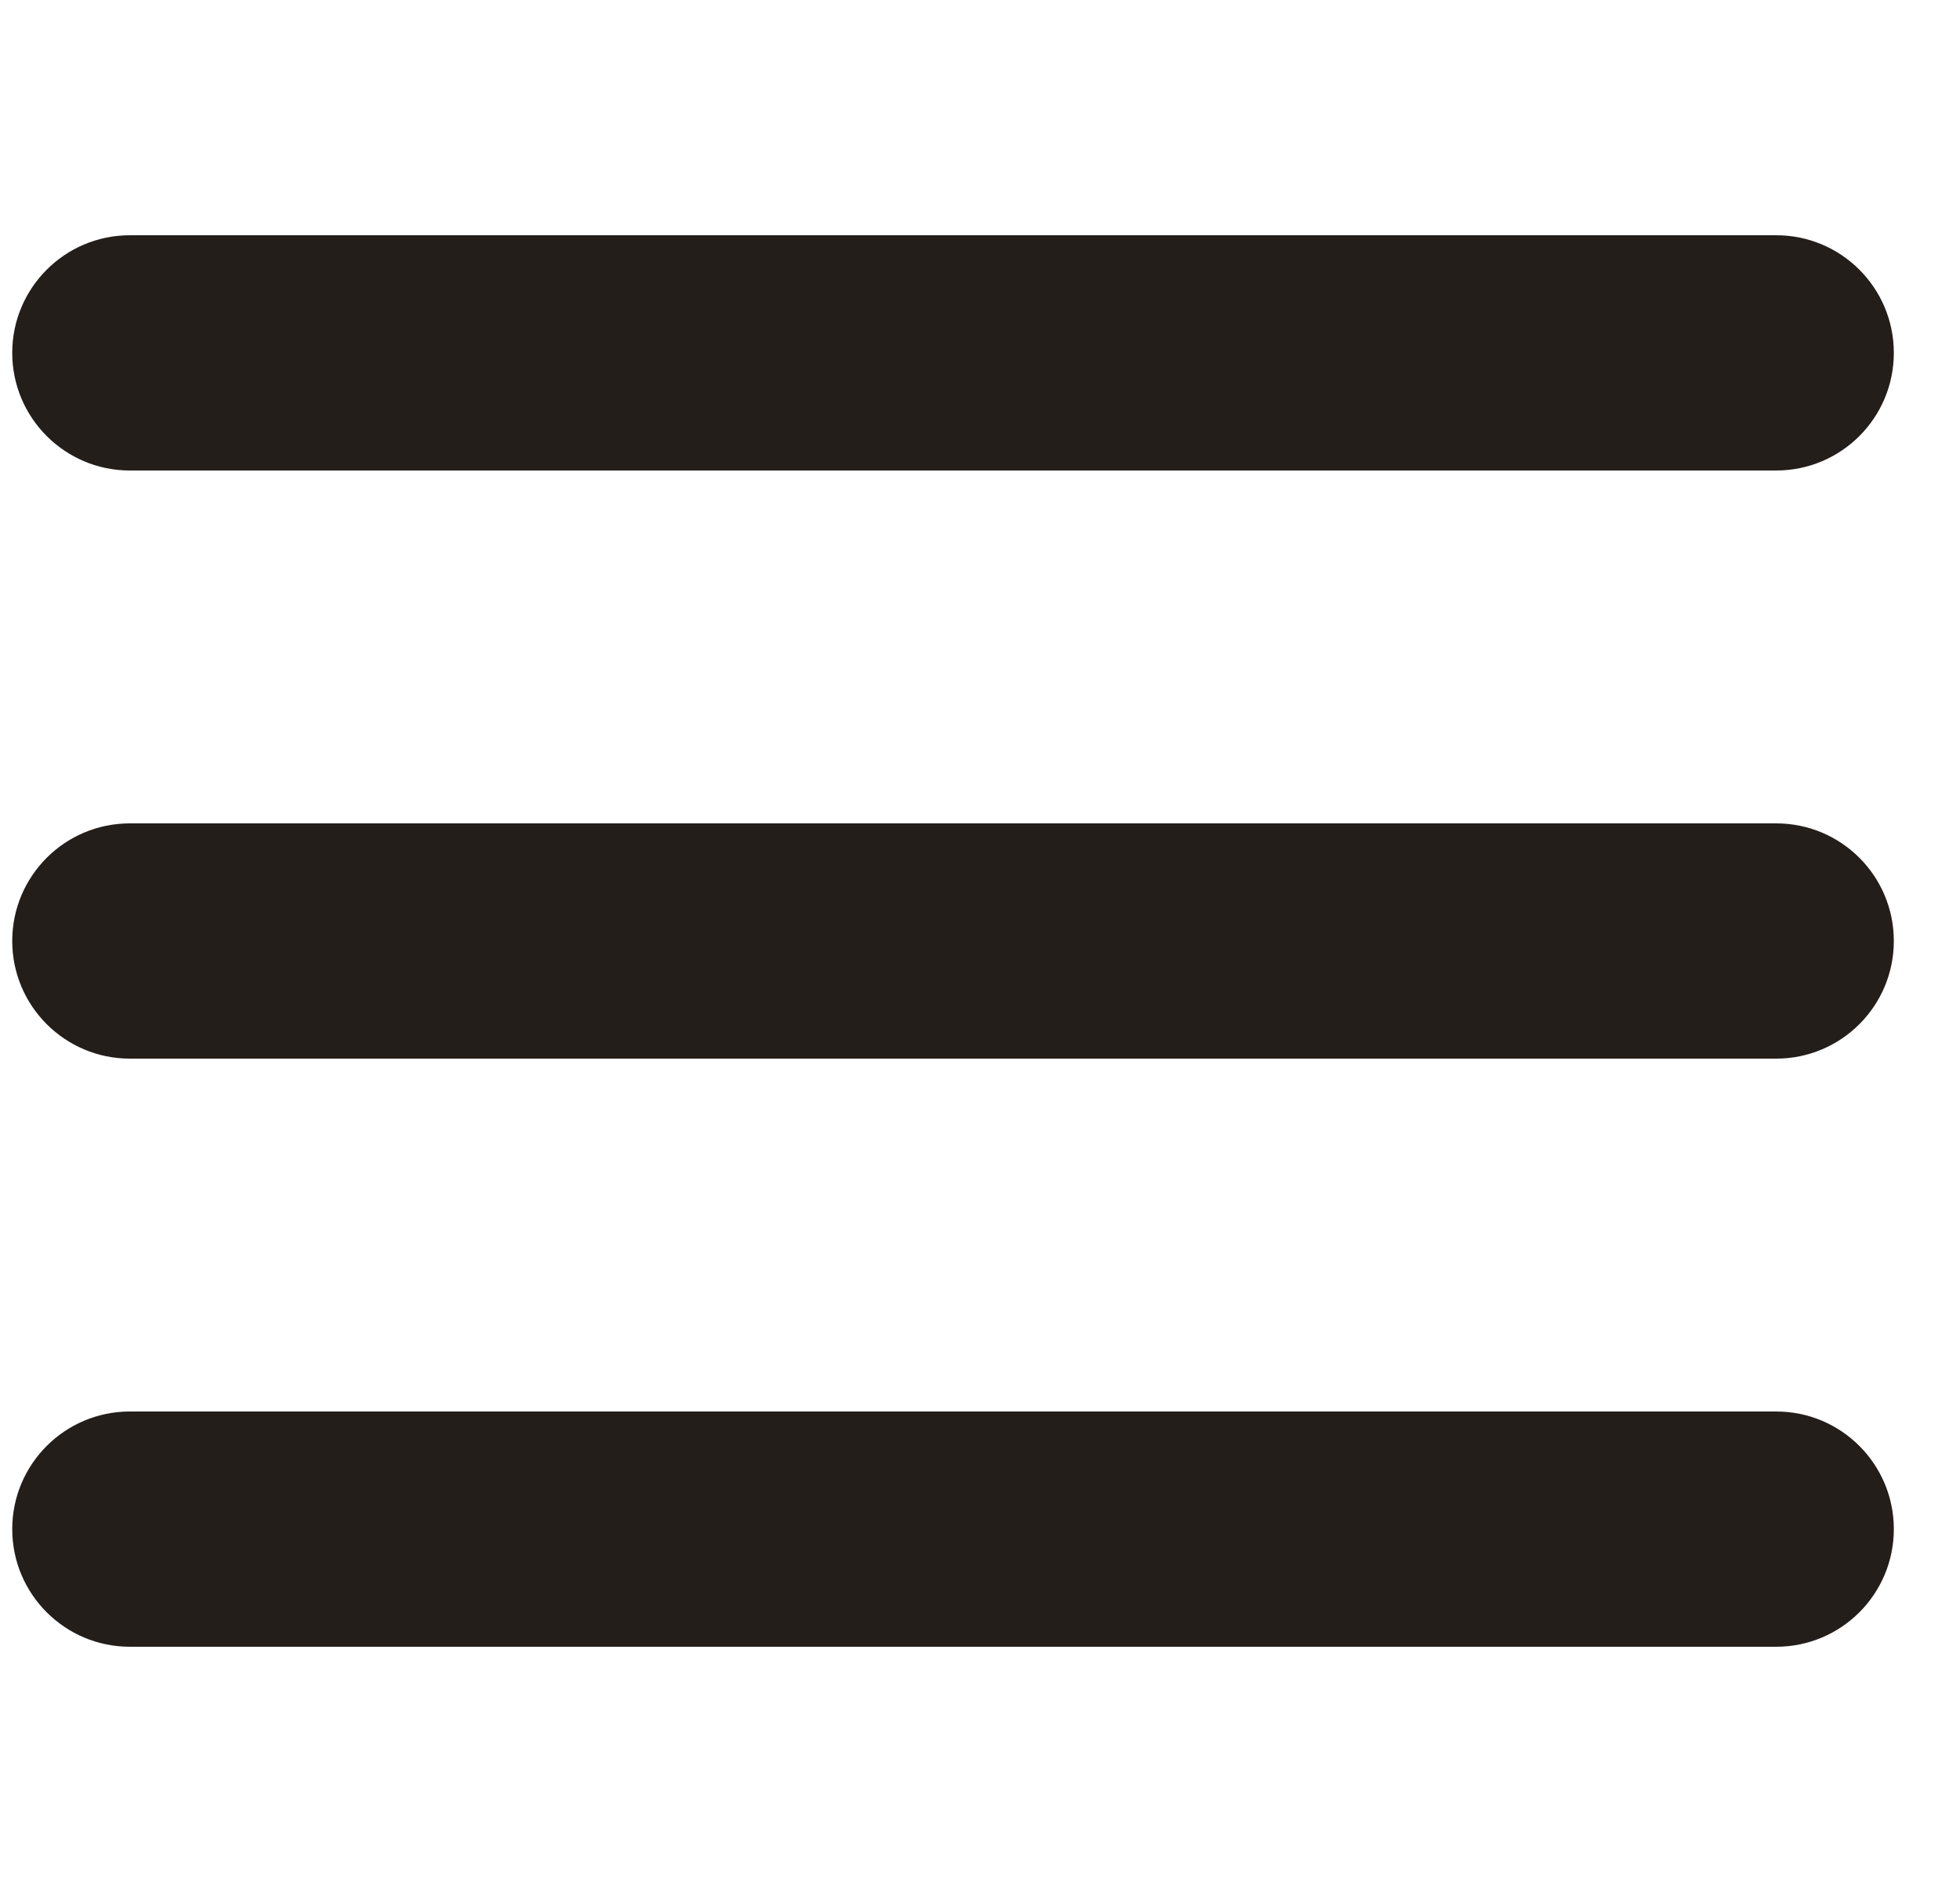
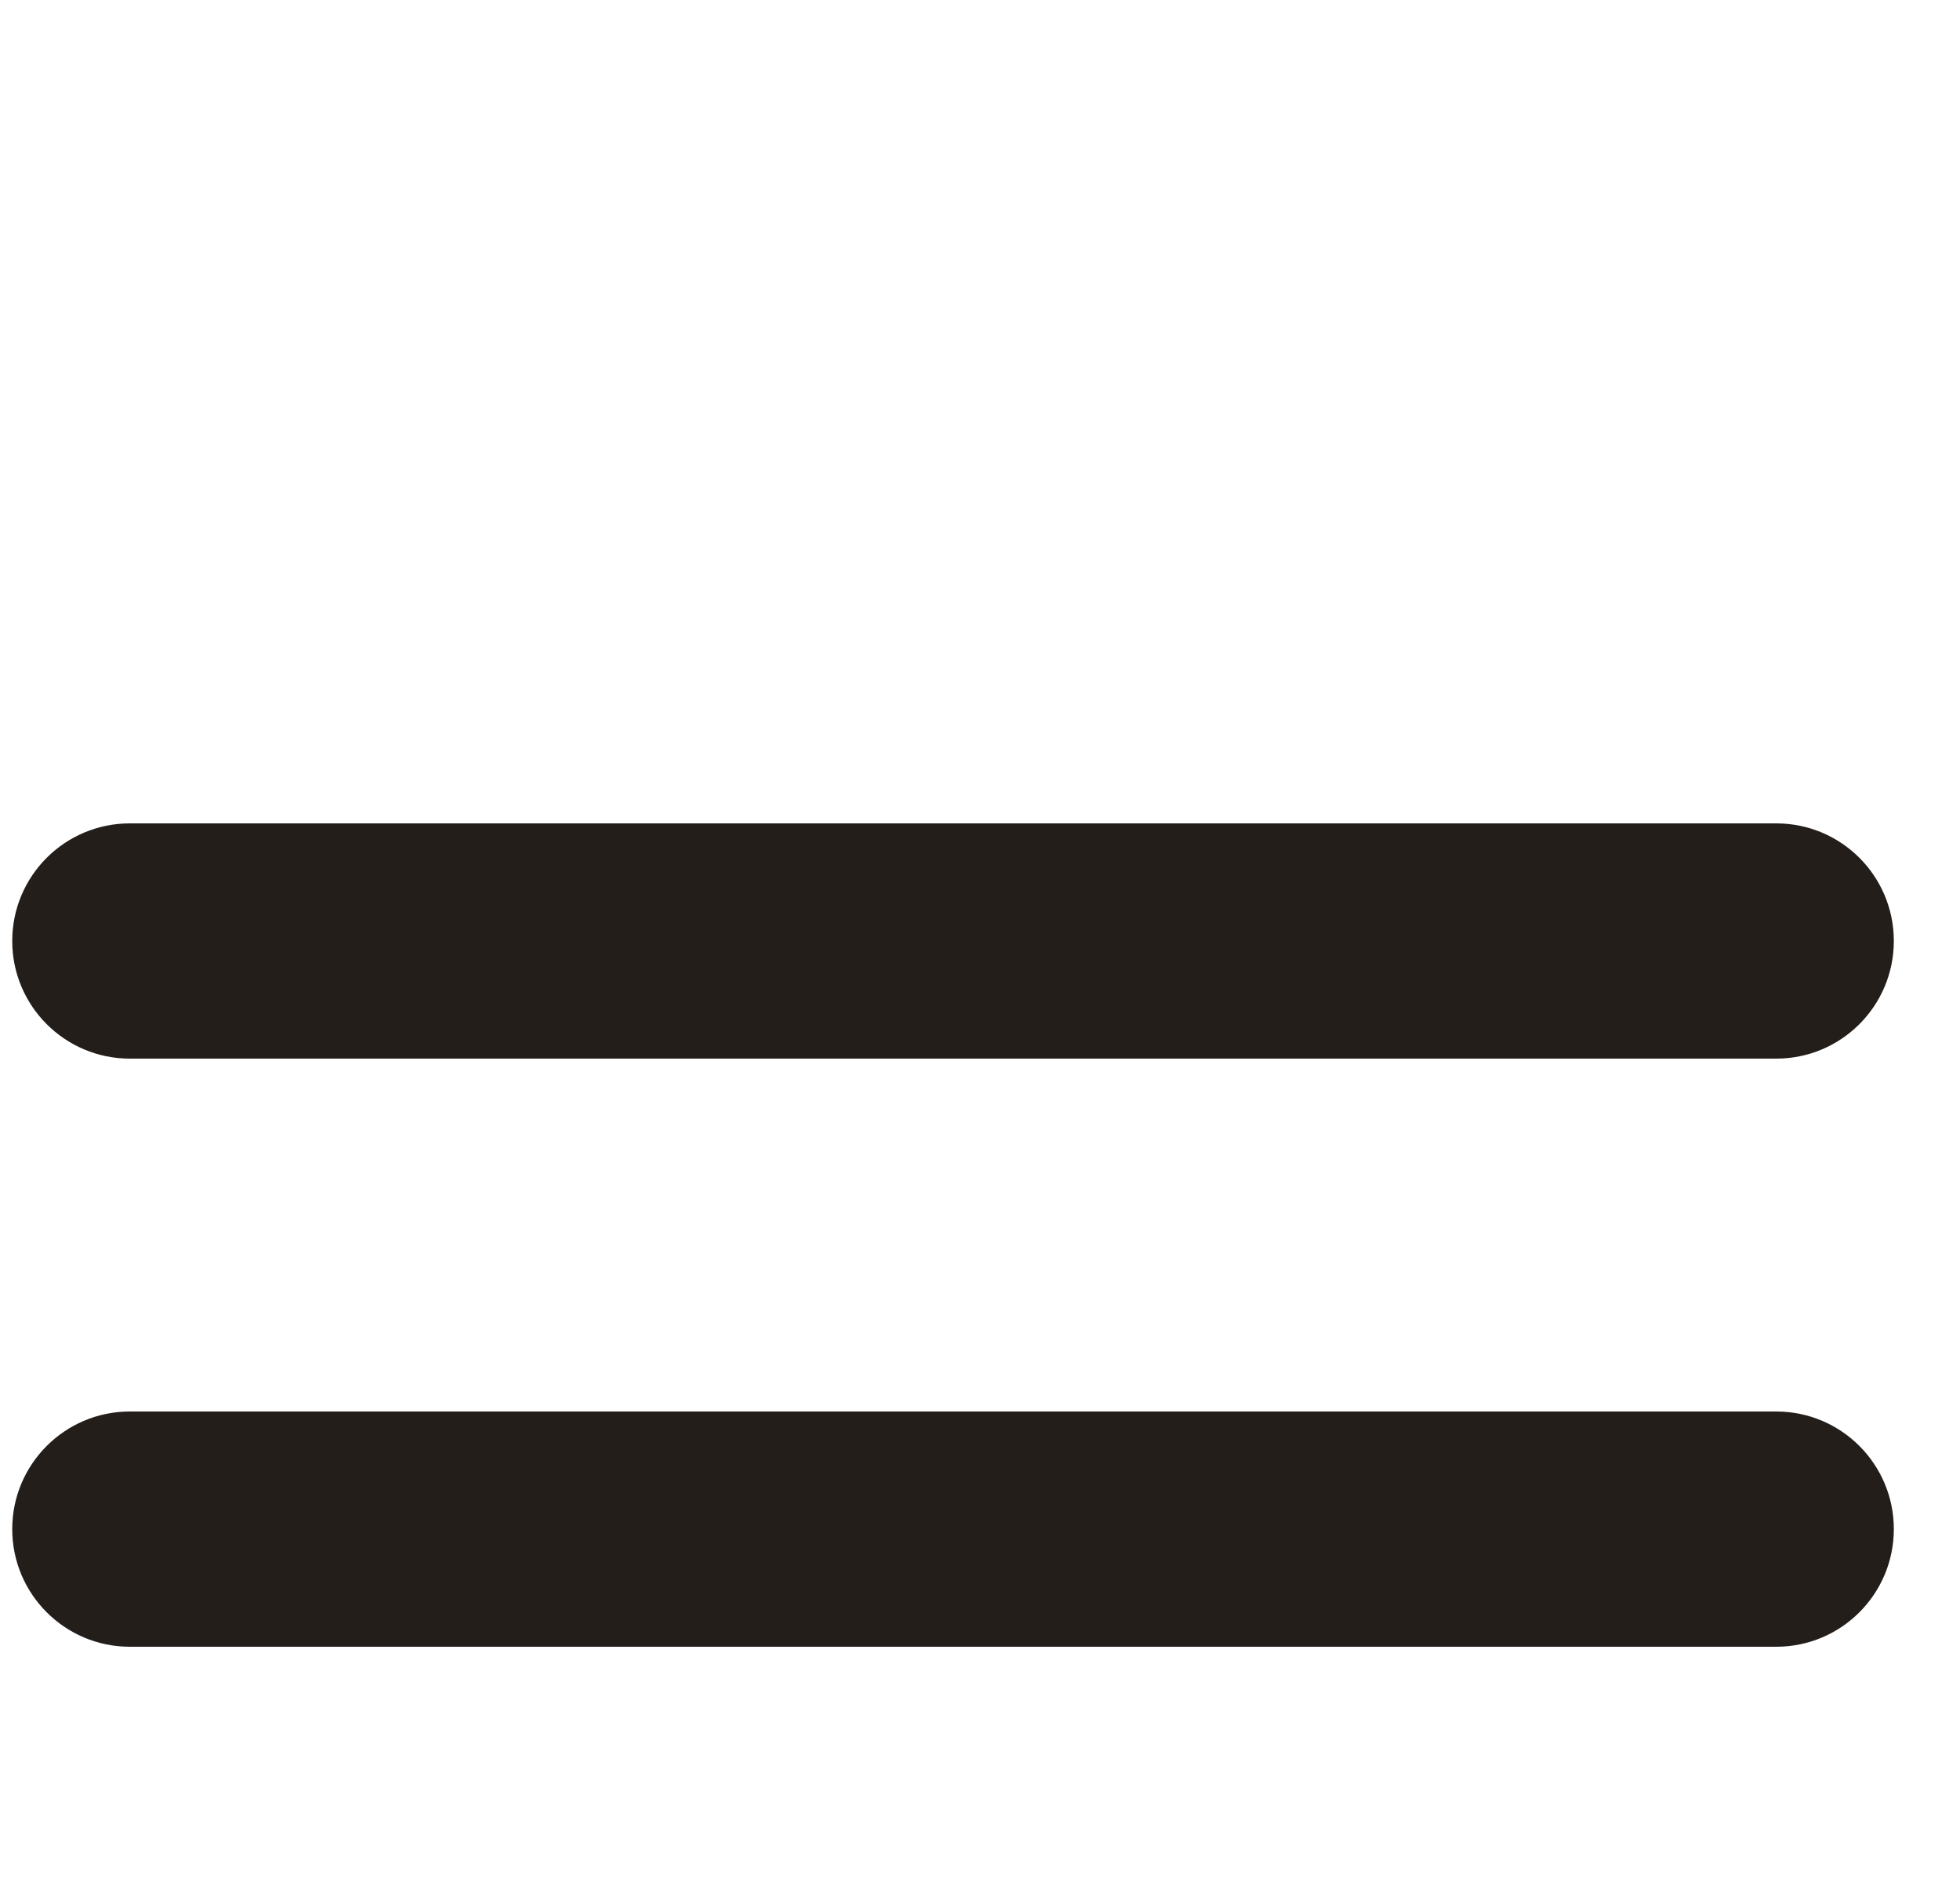
<svg xmlns="http://www.w3.org/2000/svg" width="25" height="24" viewBox="0 0 25 24" fill="none">
  <g clip-path="url(#clip0_4324_3046)">
    <path d="M22.656 21H1.656C0.828 21 0.156 20.328 0.156 19.5C0.156 18.672 0.828 18 1.656 18H22.656C23.485 18 24.156 18.672 24.156 19.5C24.156 20.328 23.485 21 22.656 21Z" fill="#241E1B" />
    <path d="M22.656 13.5H1.656C0.828 13.5 0.156 12.828 0.156 12C0.156 11.171 0.828 10.5 1.656 10.5H22.656C23.485 10.5 24.156 11.171 24.156 12C24.156 12.828 23.485 13.5 22.656 13.5Z" fill="#241E1B" />
-     <path d="M22.656 6H1.656C0.828 6 0.156 5.328 0.156 4.5C0.156 3.672 0.828 3 1.656 3H22.656C23.485 3 24.156 3.672 24.156 4.5C24.156 5.328 23.485 6 22.656 6Z" fill="#241E1B" />
  </g>
  <defs>
    <clipPath id="clip0_4324_3046">
      <rect width="24" height="24" fill="white" transform="translate(0.156)" />
    </clipPath>
  </defs>
</svg>